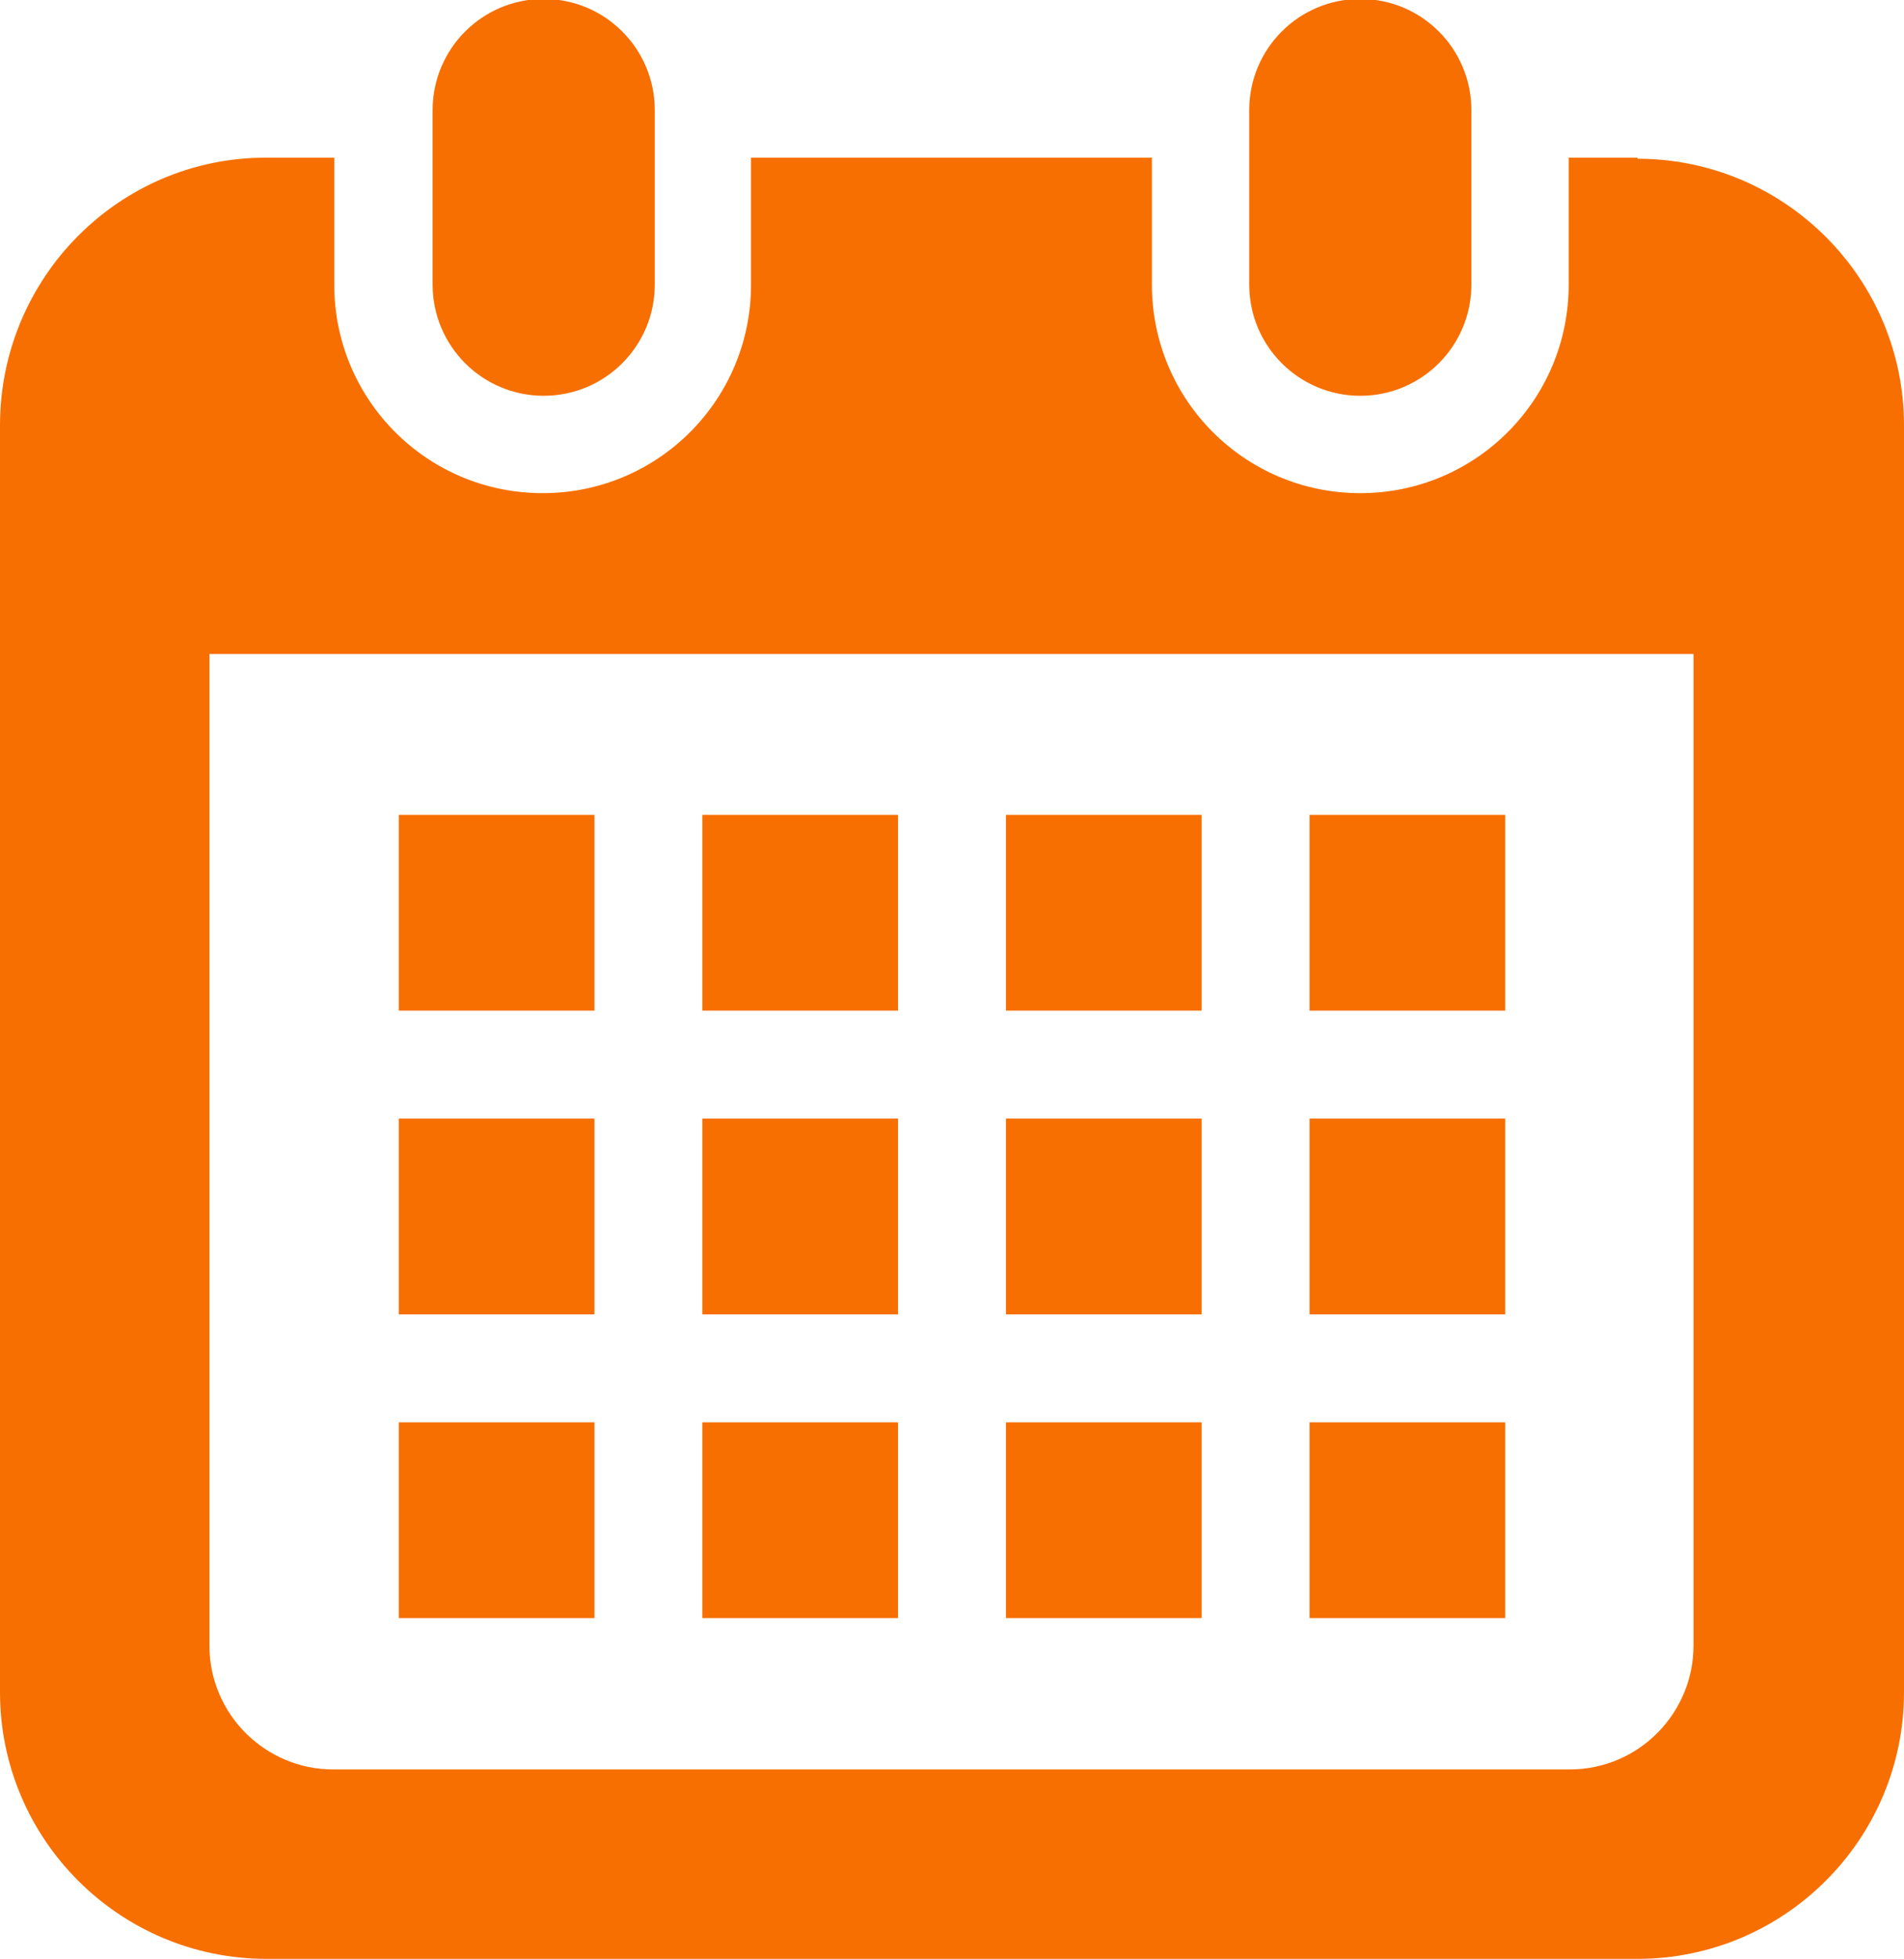
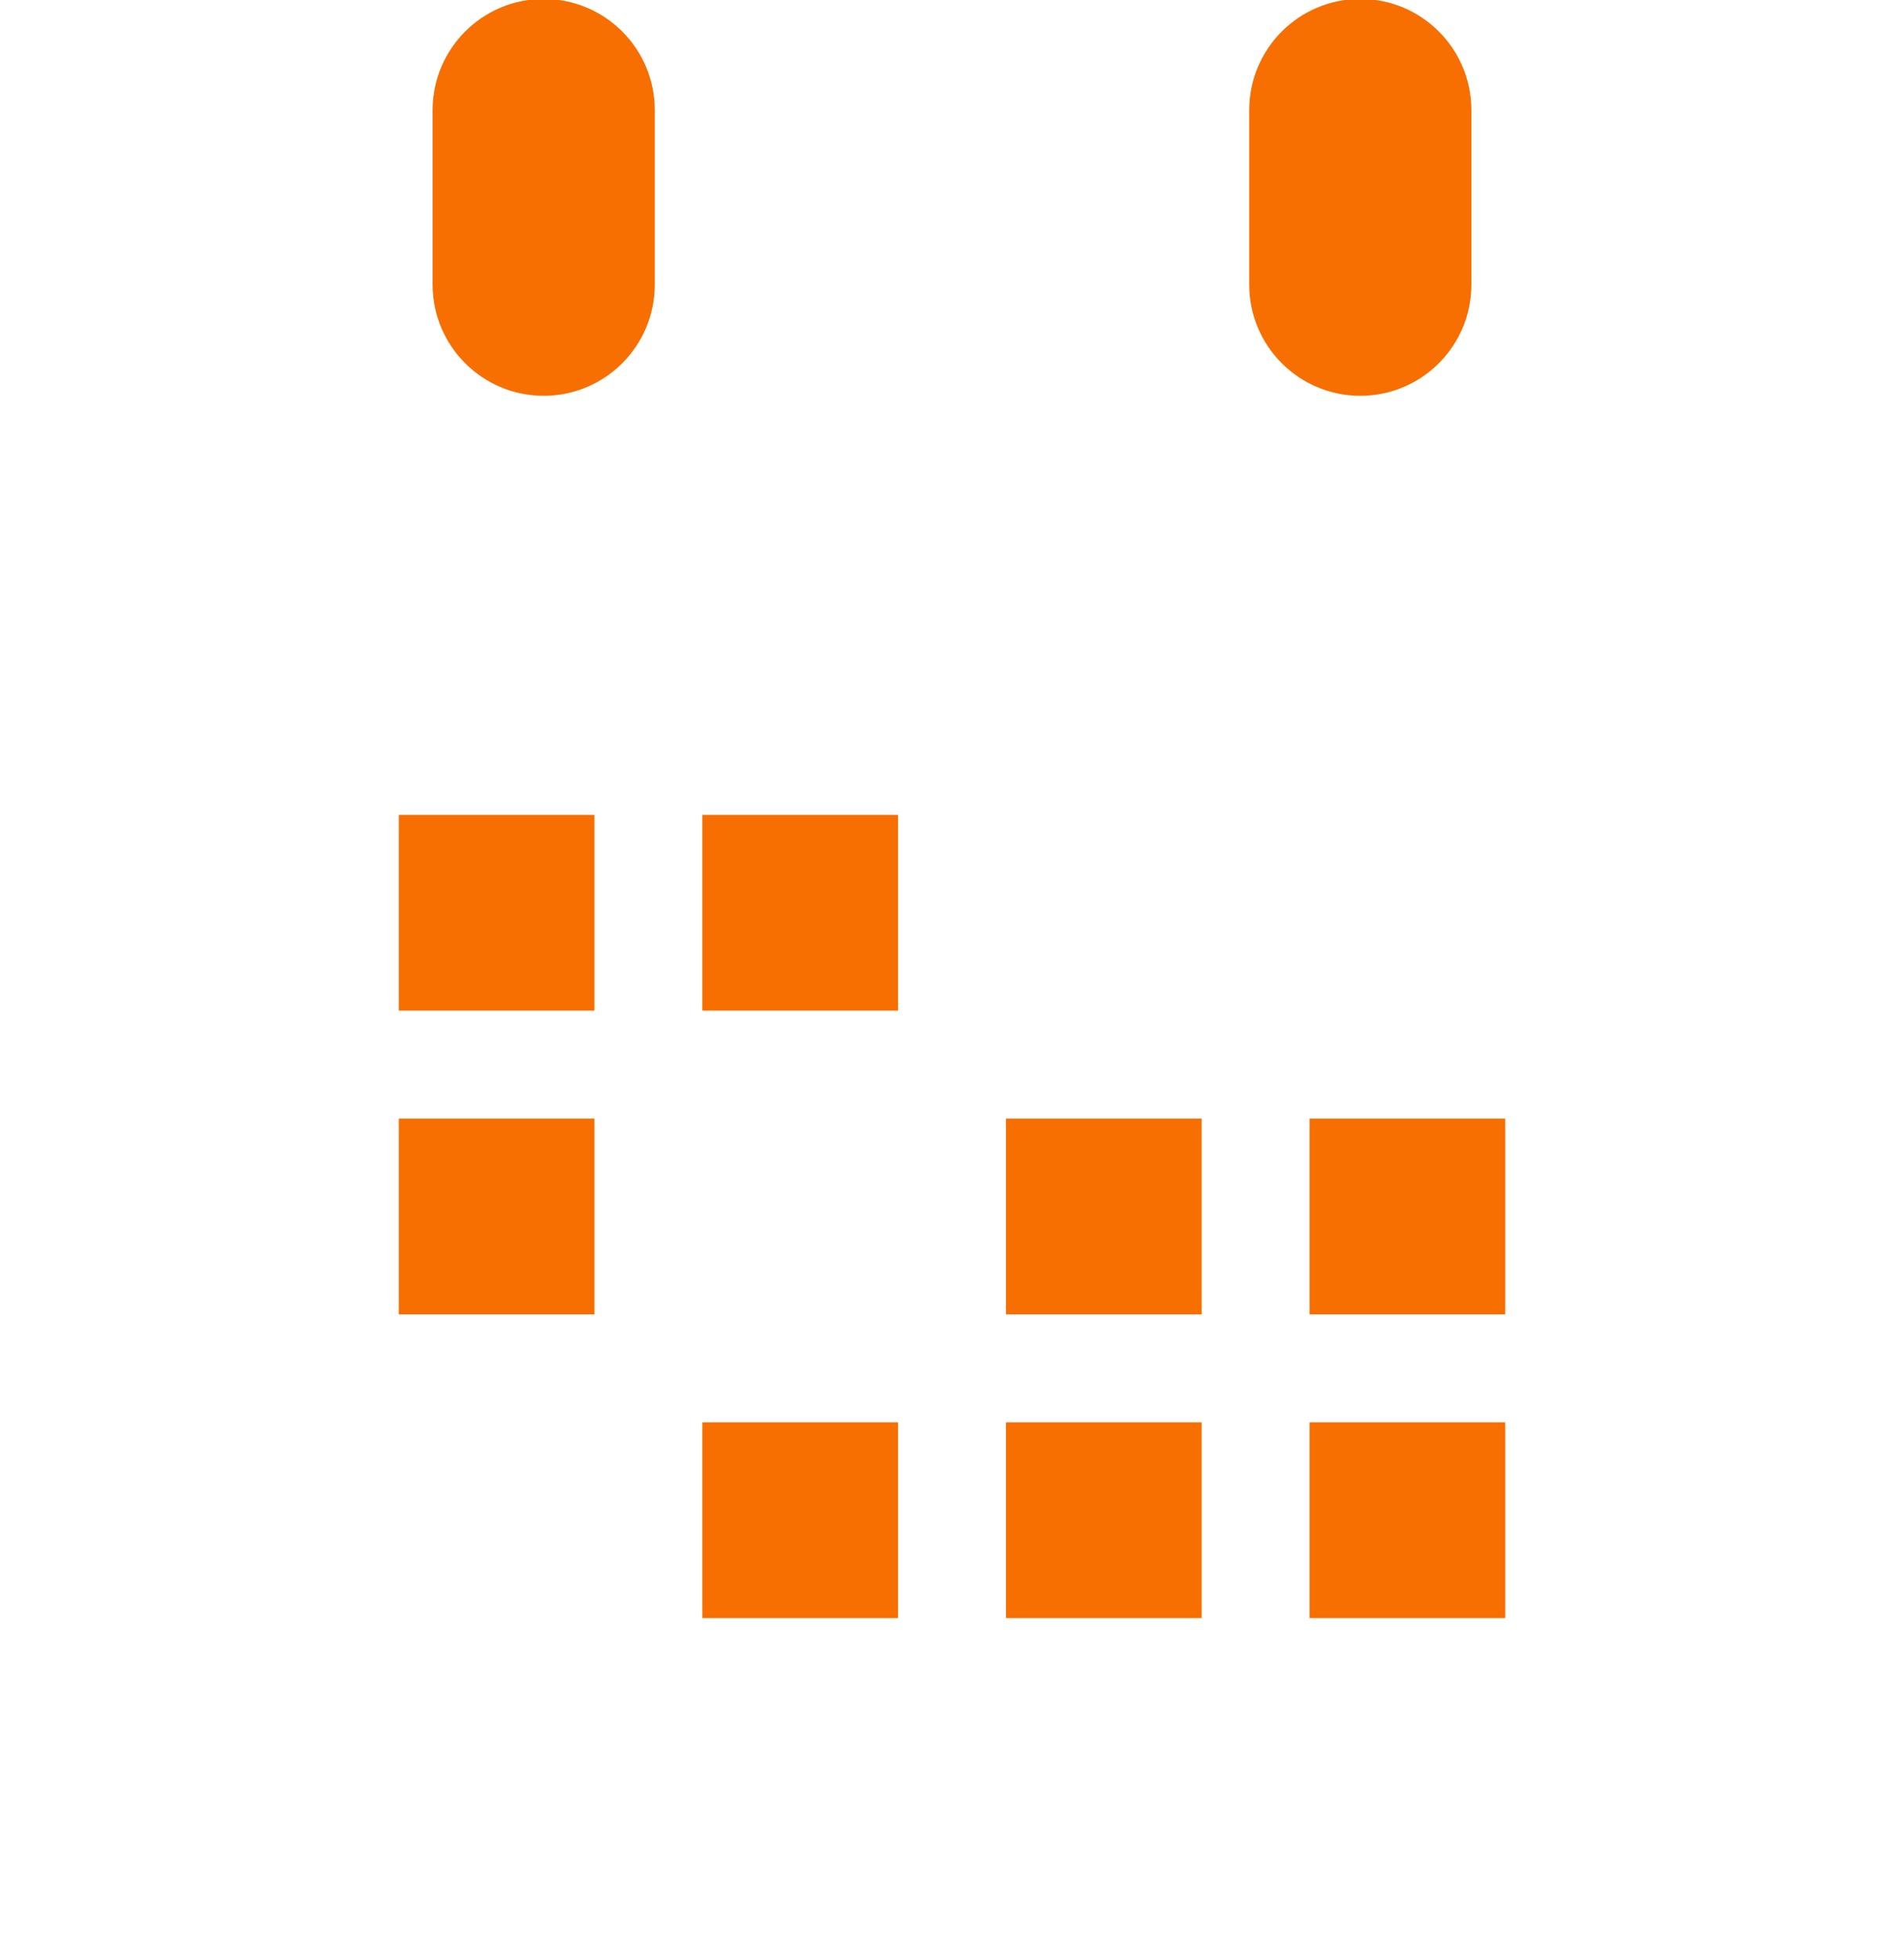
<svg xmlns="http://www.w3.org/2000/svg" id="_レイヤー_2" width="18" height="18.51" viewBox="0 0 18 18.51">
  <defs>
    <style>.cls-1{fill:#f76f00;stroke-width:0px;}</style>
  </defs>
  <g id="_ヘッダー背景">
    <g id="_アートワーク_19">
      <path class="cls-1" d="M5.14,3.74c.58,0,1.05-.47,1.05-1.05v-1.65c0-.58-.47-1.05-1.05-1.05s-1.05.47-1.05,1.05v1.65c0,.58.47,1.05,1.05,1.05Z" />
      <path class="cls-1" d="M12.86,3.74c.58,0,1.05-.47,1.05-1.05v-1.65c0-.58-.47-1.05-1.05-1.05s-1.05.47-1.05,1.05v1.65c0,.58.47,1.05,1.05,1.05Z" />
-       <path class="cls-1" d="M15.48,1.49h-.65v1.2c0,1.09-.88,1.97-1.97,1.97s-1.97-.88-1.97-1.97v-1.2h-3.79v1.2c0,1.09-.88,1.97-1.97,1.97s-1.97-.88-1.97-1.97v-1.2h-.65C1.13,1.49,0,2.62,0,4.02v11.97c0,1.39,1.13,2.52,2.52,2.52h12.96c1.39,0,2.52-1.13,2.52-2.52V4.02c0-1.39-1.13-2.52-2.52-2.52ZM16.01,15.55c0,.64-.52,1.17-1.17,1.17H3.15c-.64,0-1.17-.52-1.17-1.17V6.18h14.03v9.37h0Z" />
      <rect class="cls-1" x="6.64" y="13.44" width="1.85" height="1.85" />
-       <rect class="cls-1" x="6.64" y="10.57" width="1.85" height="1.85" />
-       <rect class="cls-1" x="3.77" y="13.44" width="1.85" height="1.85" />
      <rect class="cls-1" x="3.77" y="10.57" width="1.85" height="1.85" />
-       <rect class="cls-1" x="12.38" y="7.7" width="1.85" height="1.85" />
-       <rect class="cls-1" x="9.51" y="7.7" width="1.85" height="1.85" />
      <rect class="cls-1" x="9.51" y="10.57" width="1.85" height="1.85" />
      <rect class="cls-1" x="12.38" y="13.44" width="1.85" height="1.85" />
      <rect class="cls-1" x="12.38" y="10.57" width="1.85" height="1.85" />
      <rect class="cls-1" x="9.51" y="13.44" width="1.85" height="1.85" />
      <rect class="cls-1" x="6.64" y="7.7" width="1.85" height="1.85" />
      <rect class="cls-1" x="3.77" y="7.7" width="1.85" height="1.85" />
    </g>
  </g>
</svg>